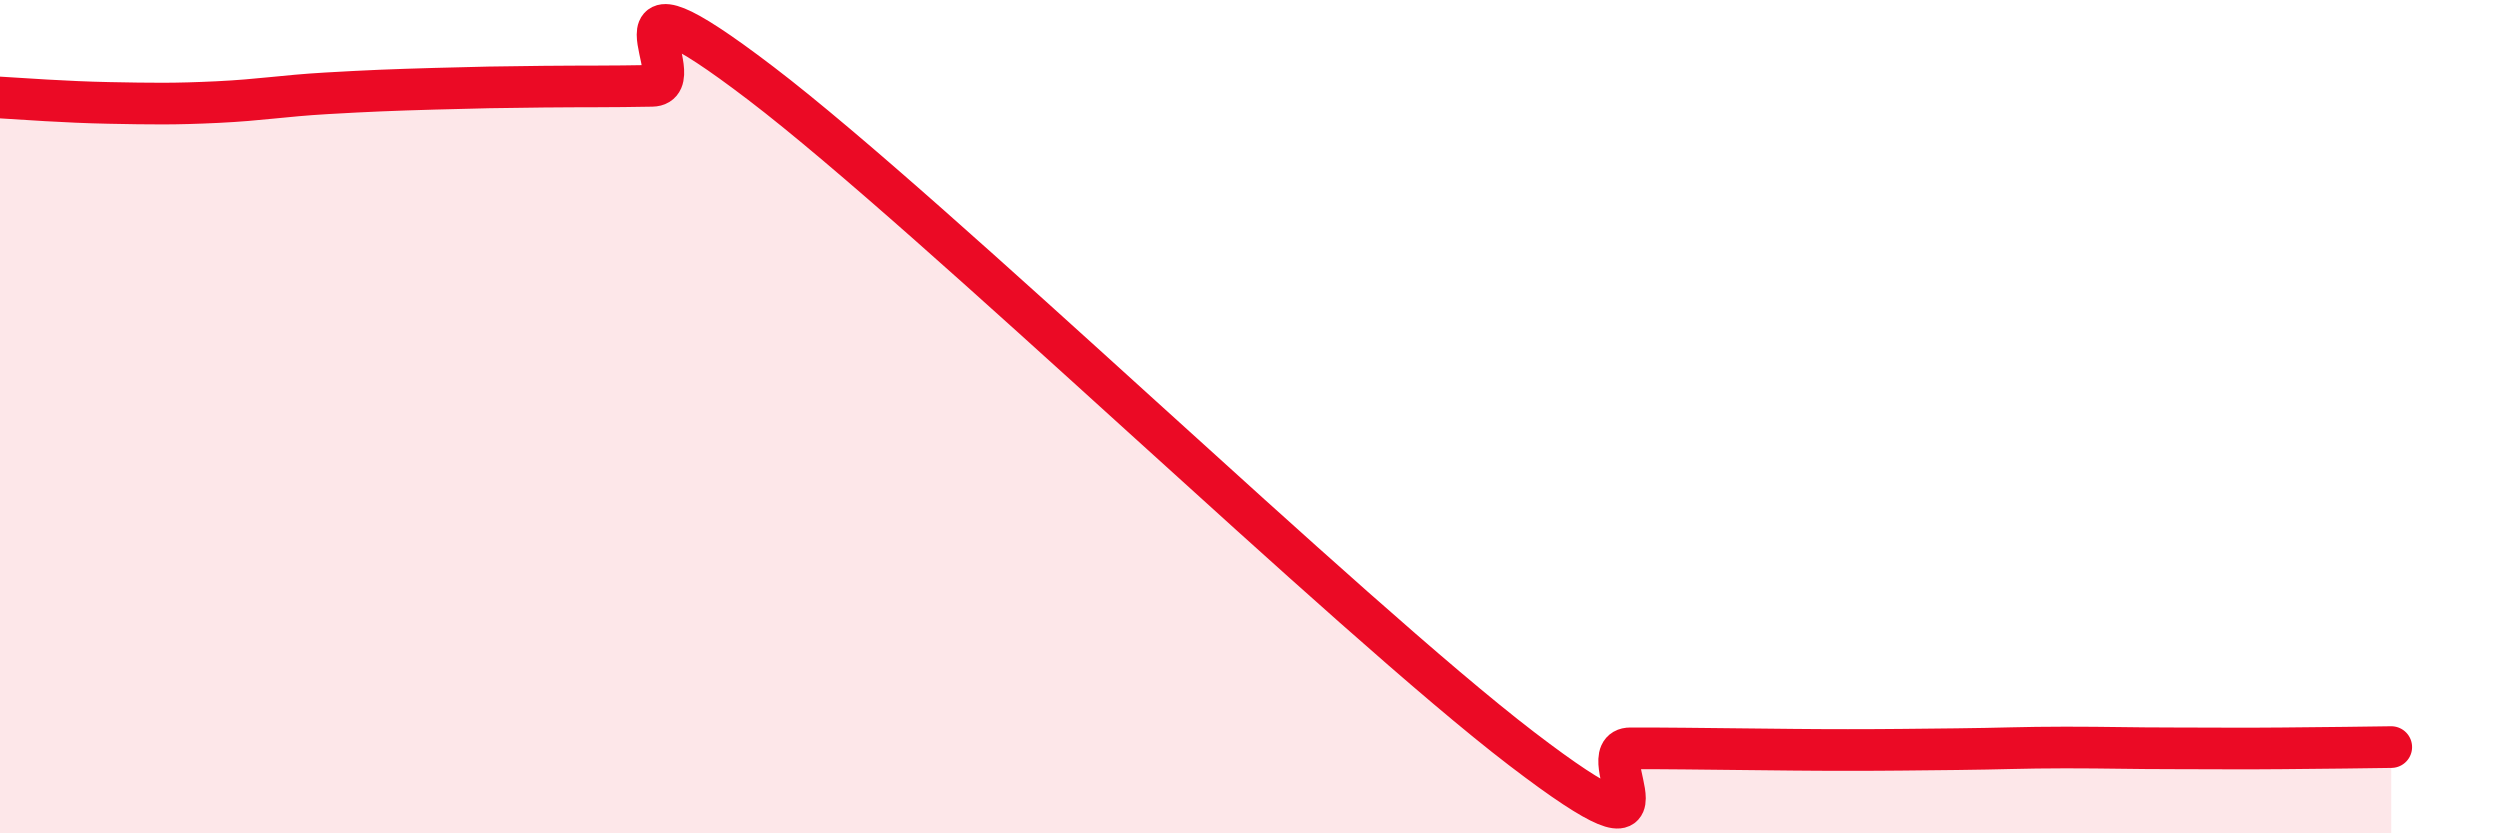
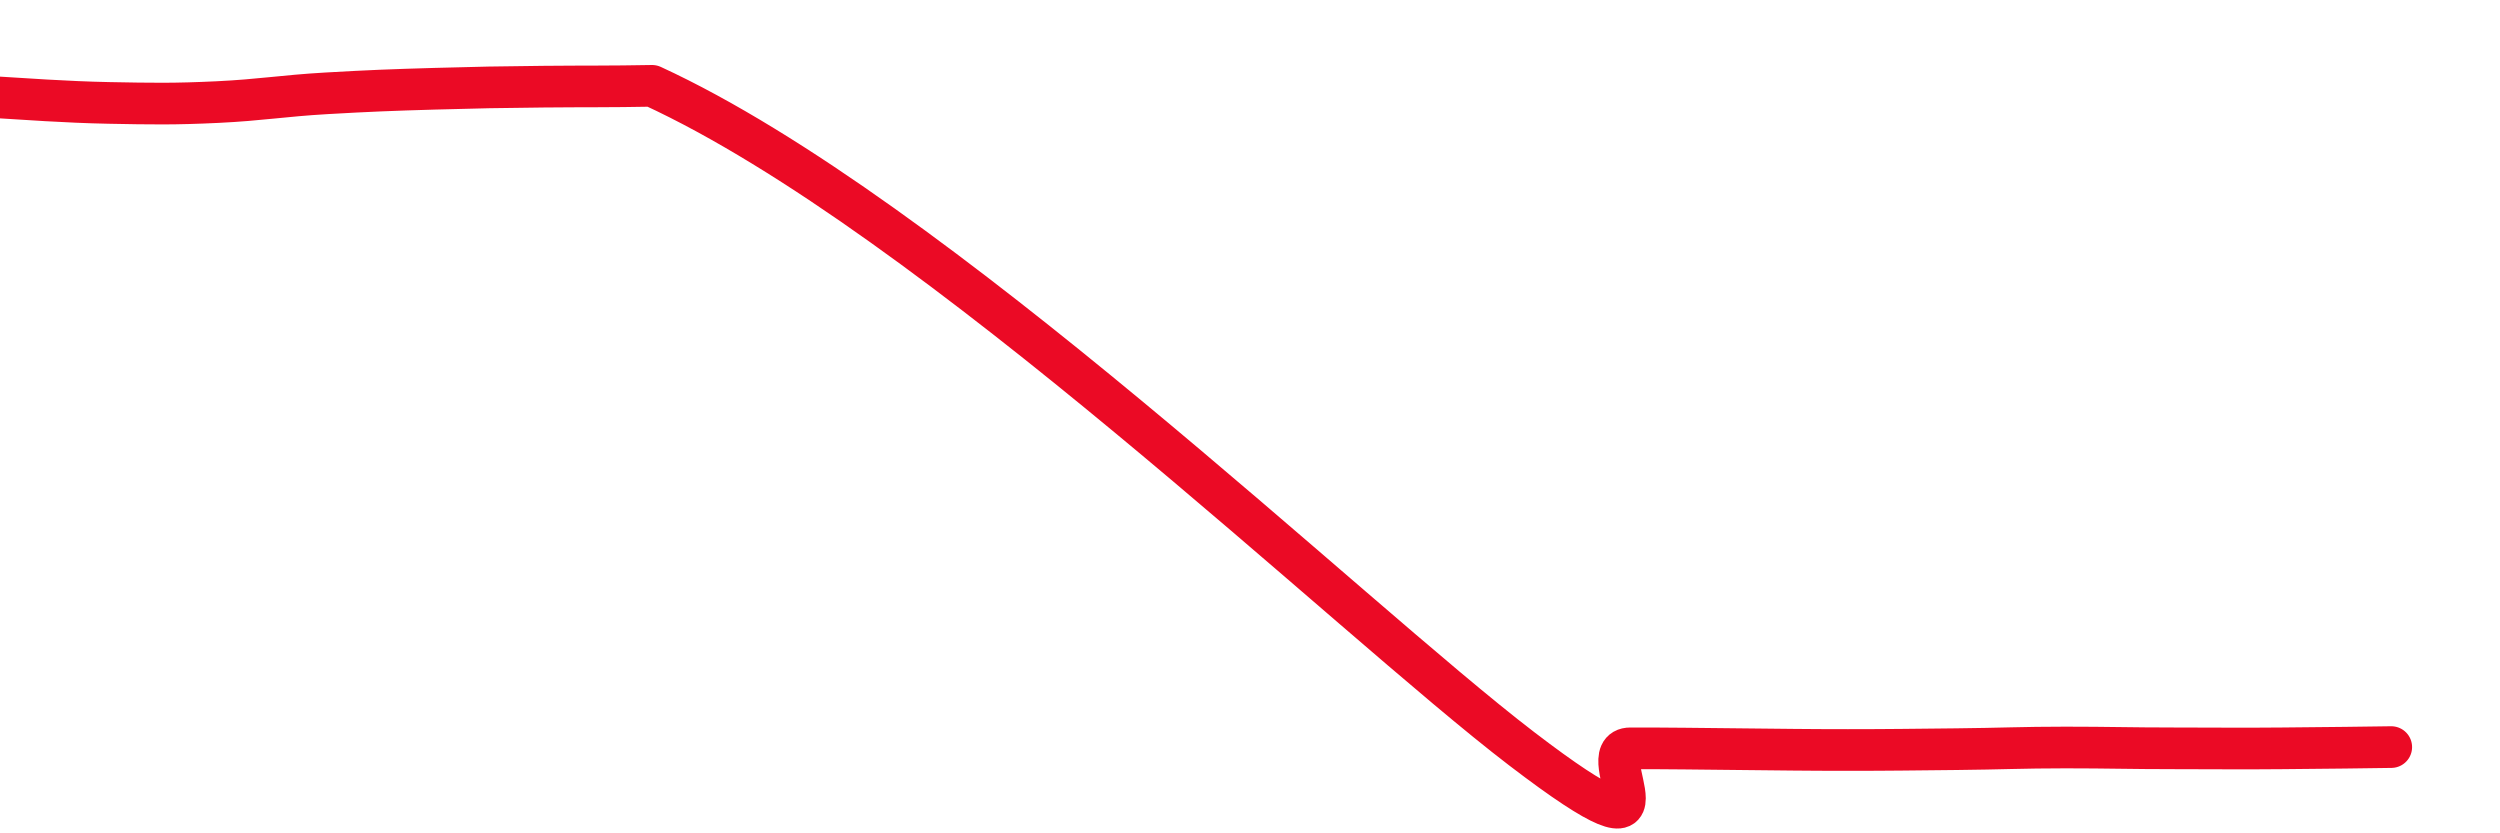
<svg xmlns="http://www.w3.org/2000/svg" width="60" height="20" viewBox="0 0 60 20">
-   <path d="M 0,2.34 C 0.52,2.37 1.57,2.45 2.61,2.47 C 3.65,2.49 4.18,2.5 5.22,2.45 C 6.26,2.4 6.79,2.3 7.83,2.24 C 8.87,2.18 9.39,2.16 10.43,2.13 C 11.47,2.1 12,2.09 13.04,2.08 C 14.08,2.07 14.61,2.08 15.65,2.06 C 16.69,2.04 14.09,-1.18 18.26,2 C 22.43,5.18 32.35,14.78 36.52,17.97 C 40.69,21.16 38.09,17.96 39.13,17.96 C 40.17,17.96 40.7,17.97 41.74,17.98 C 42.78,17.99 43.31,18 44.35,18 C 45.39,18 45.92,17.99 46.96,17.98 C 48,17.97 48.53,17.94 49.57,17.94 C 50.61,17.94 51.13,17.96 52.17,17.96 C 53.21,17.96 53.74,17.97 54.78,17.96 C 55.82,17.95 56.87,17.94 57.39,17.93L57.39 20L0 20Z" fill="#EB0A25" opacity="0.1" stroke-linecap="round" stroke-linejoin="round" />
-   <path d="M 0,2.34 C 0.52,2.37 1.57,2.45 2.61,2.47 C 3.65,2.49 4.18,2.5 5.22,2.45 C 6.26,2.4 6.79,2.3 7.83,2.24 C 8.87,2.18 9.39,2.16 10.43,2.13 C 11.47,2.1 12,2.09 13.04,2.08 C 14.08,2.07 14.61,2.08 15.65,2.06 C 16.69,2.04 14.09,-1.18 18.26,2 C 22.43,5.18 32.35,14.78 36.52,17.97 C 40.69,21.16 38.09,17.96 39.13,17.96 C 40.17,17.96 40.7,17.97 41.74,17.98 C 42.78,17.99 43.31,18 44.35,18 C 45.39,18 45.92,17.99 46.96,17.98 C 48,17.97 48.53,17.94 49.57,17.94 C 50.61,17.94 51.13,17.96 52.17,17.96 C 53.21,17.96 53.74,17.97 54.78,17.96 C 55.82,17.95 56.87,17.94 57.39,17.93" stroke="#EB0A25" stroke-width="1" fill="none" stroke-linecap="round" stroke-linejoin="round" />
+   <path d="M 0,2.34 C 0.52,2.37 1.57,2.45 2.61,2.47 C 3.65,2.49 4.18,2.5 5.22,2.45 C 6.26,2.4 6.79,2.3 7.83,2.24 C 8.87,2.18 9.39,2.16 10.43,2.13 C 11.47,2.1 12,2.09 13.04,2.08 C 14.08,2.07 14.61,2.08 15.65,2.06 C 22.43,5.18 32.35,14.78 36.52,17.97 C 40.69,21.16 38.09,17.96 39.13,17.96 C 40.17,17.96 40.7,17.97 41.74,17.98 C 42.78,17.99 43.31,18 44.35,18 C 45.39,18 45.92,17.99 46.96,17.98 C 48,17.97 48.53,17.94 49.57,17.94 C 50.61,17.94 51.13,17.96 52.17,17.96 C 53.21,17.96 53.74,17.97 54.78,17.96 C 55.82,17.95 56.87,17.94 57.39,17.93" stroke="#EB0A25" stroke-width="1" fill="none" stroke-linecap="round" stroke-linejoin="round" />
</svg>